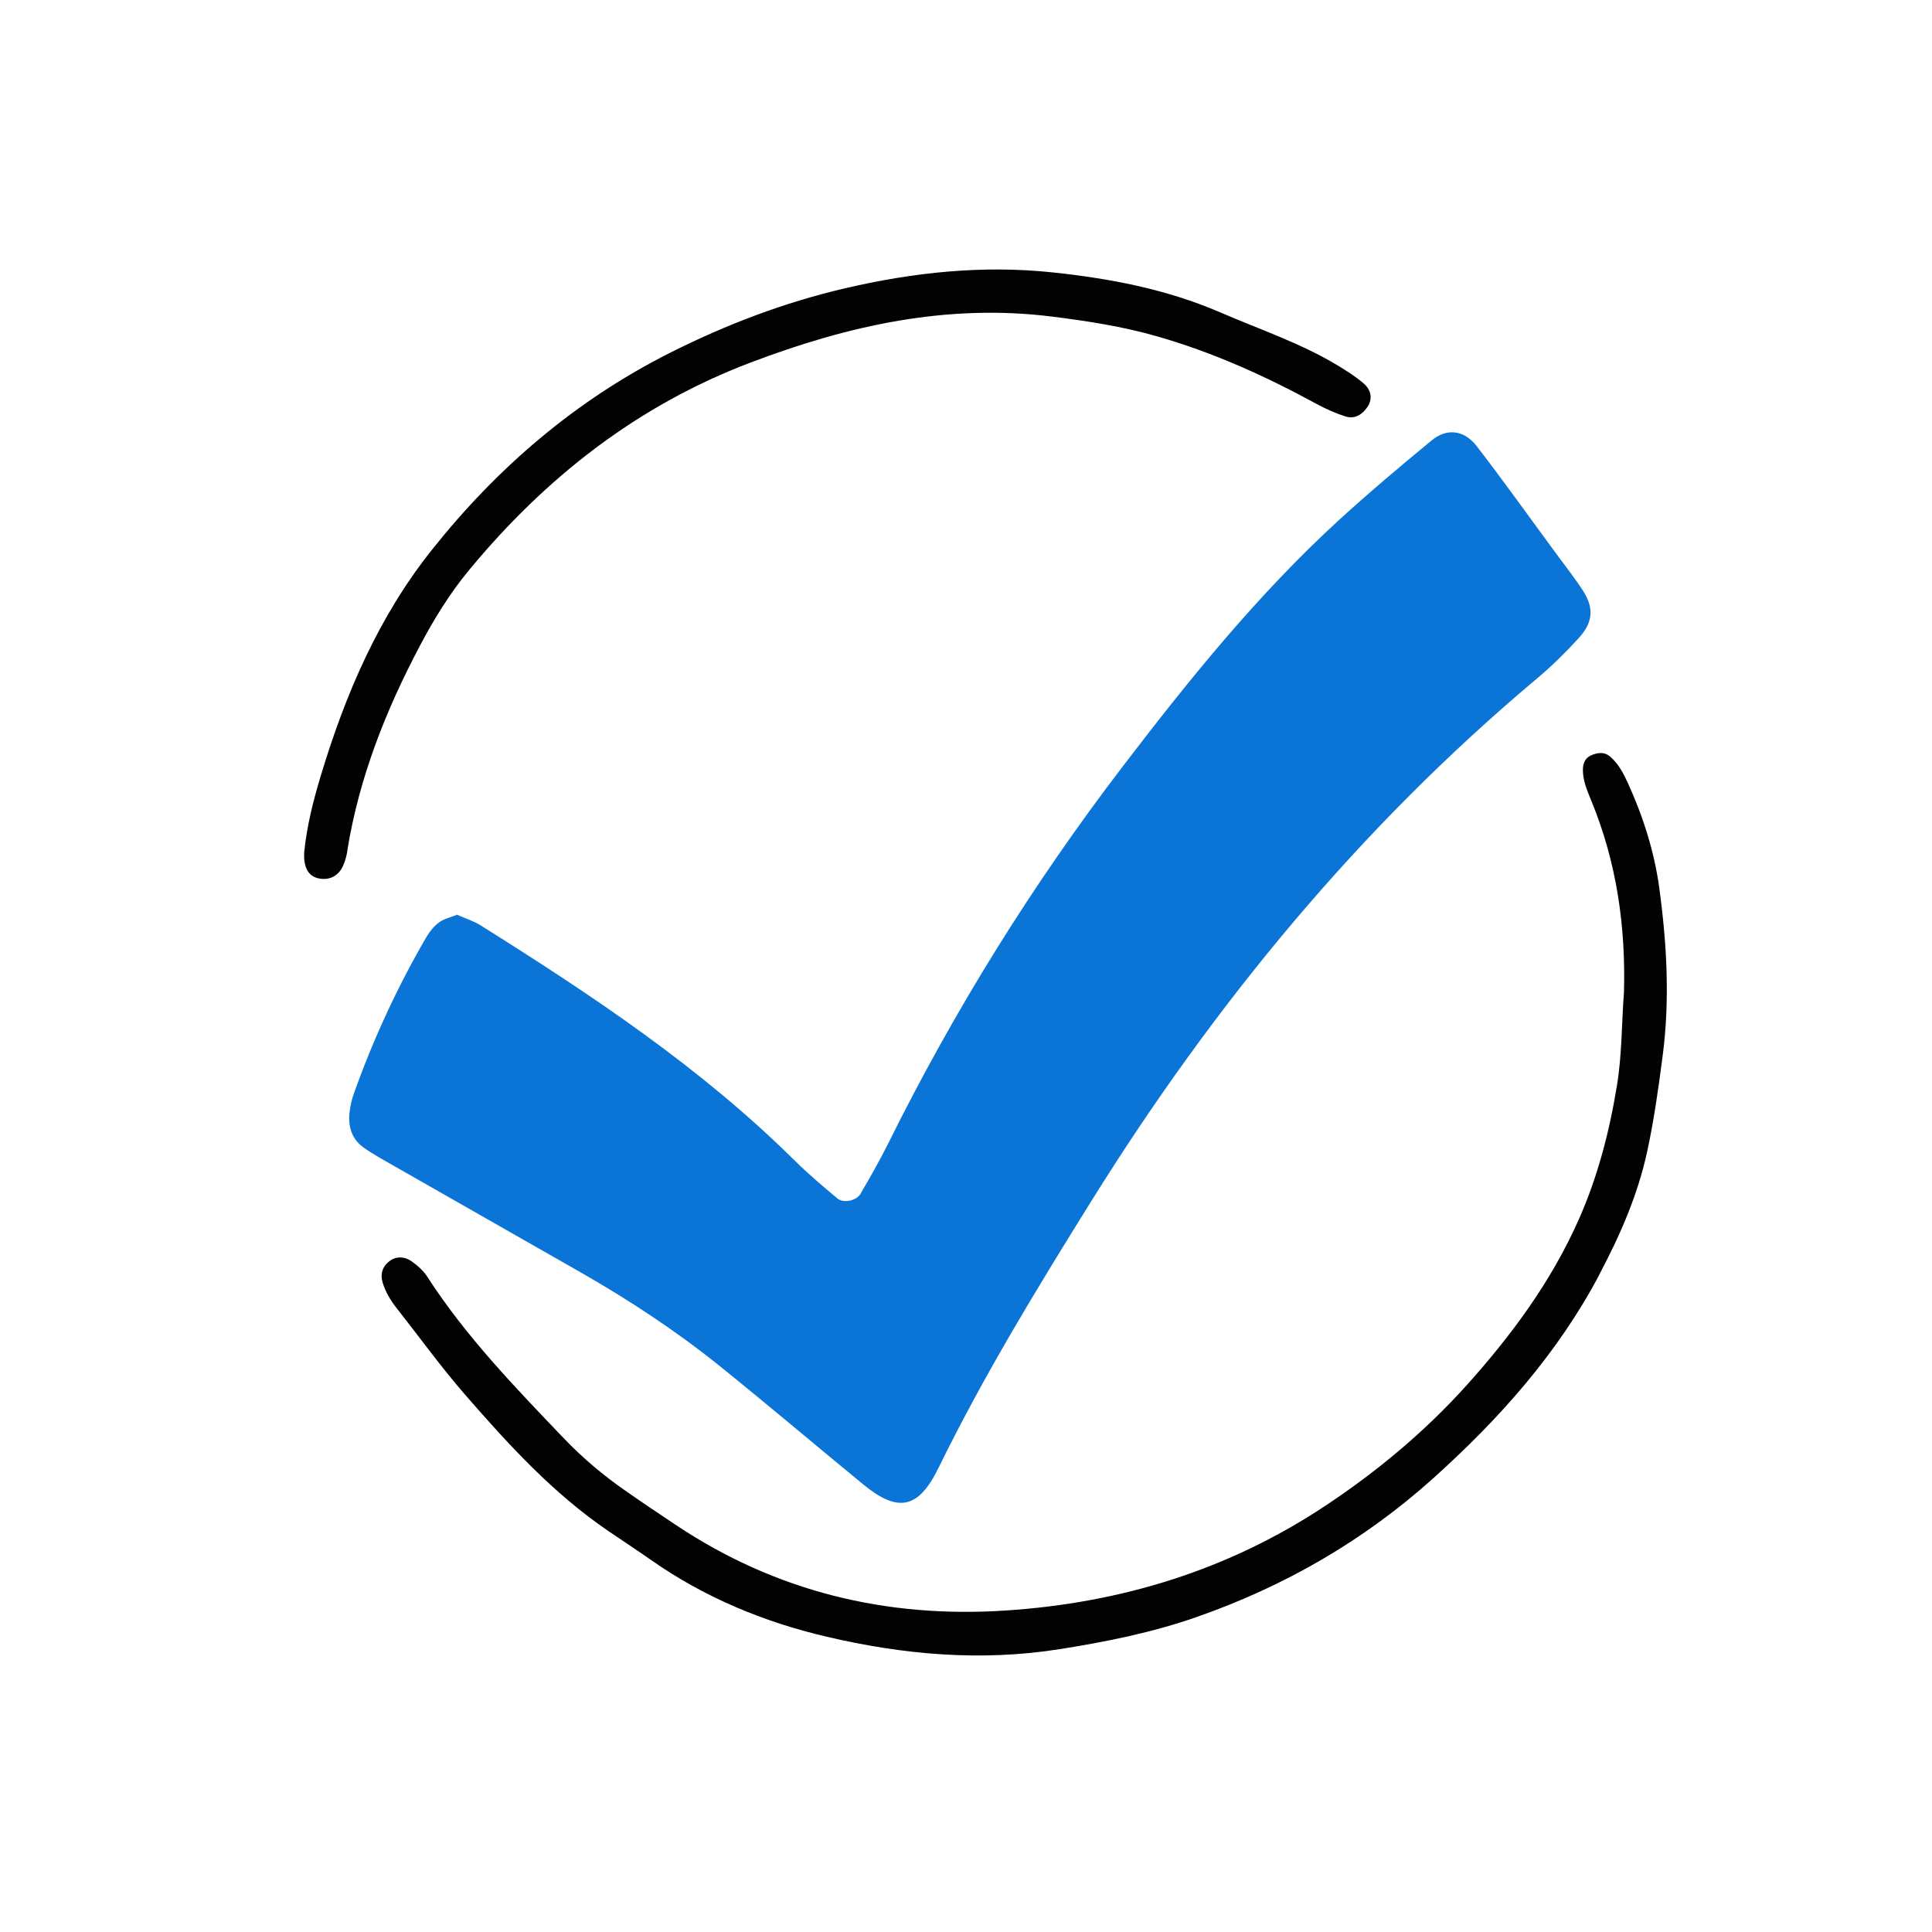
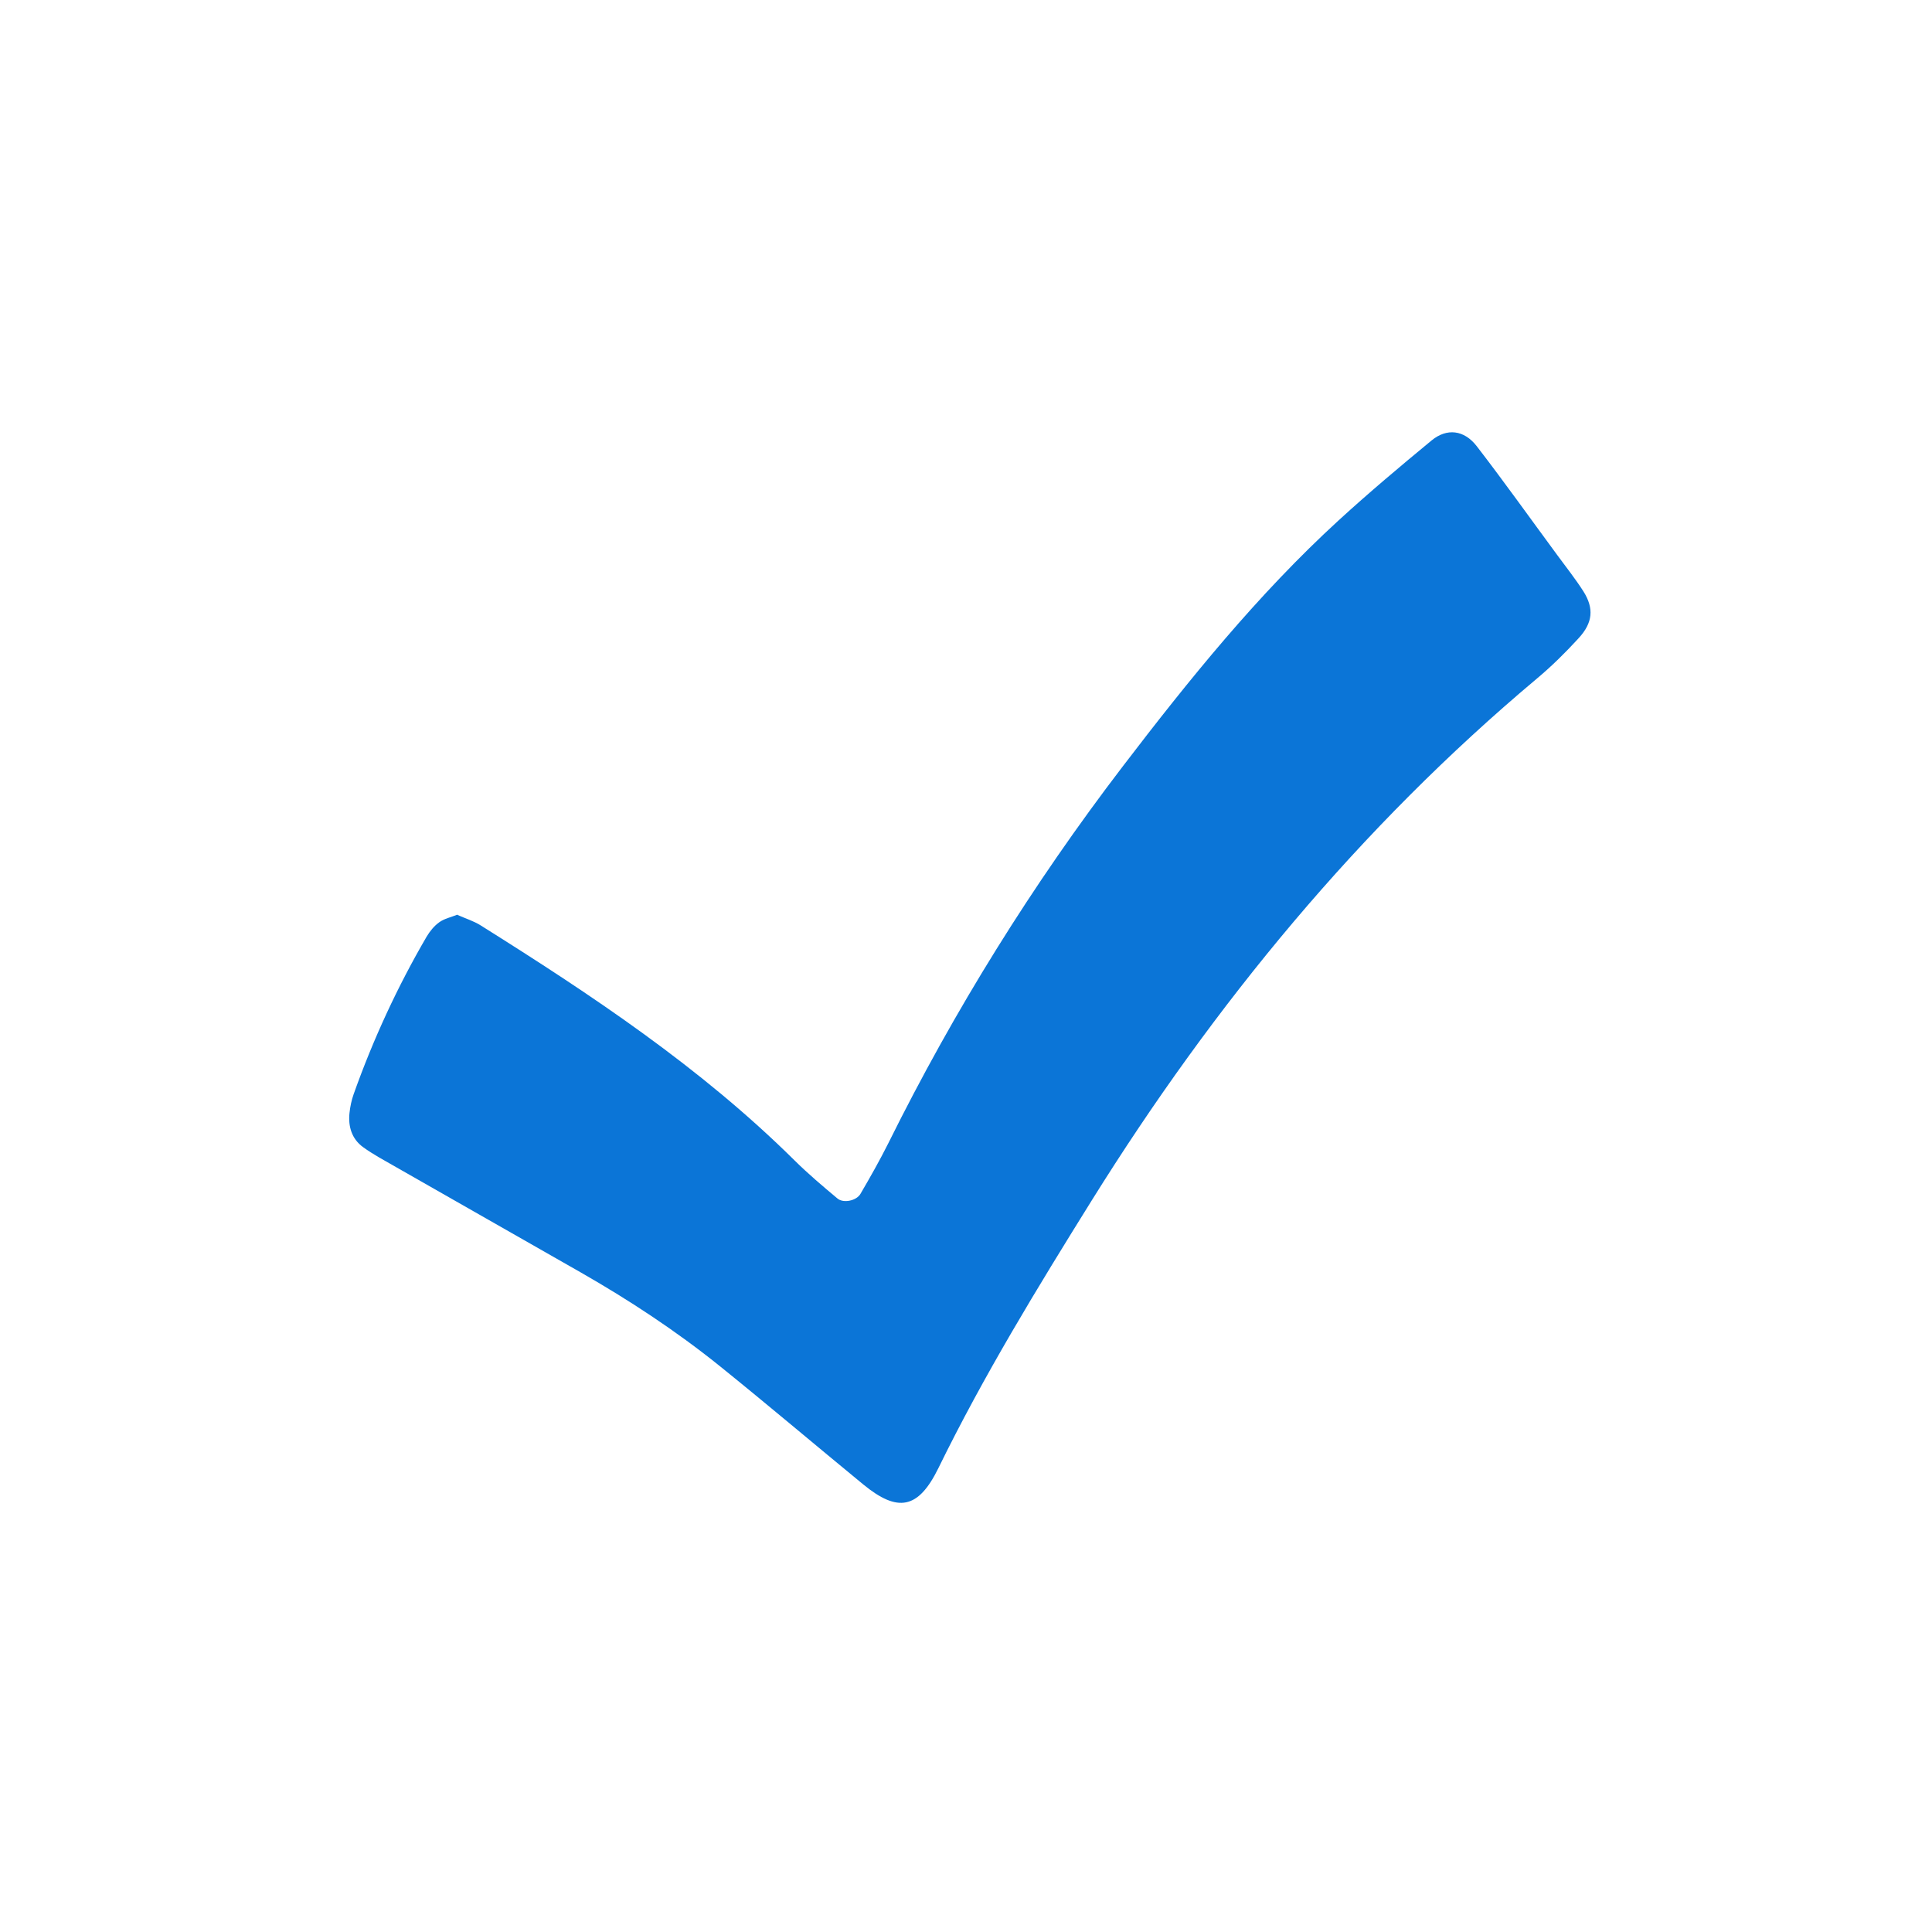
<svg xmlns="http://www.w3.org/2000/svg" viewBox="0 0 144 144">
  <defs>
    <style>.cls-1{fill:#020202;}.cls-2{fill:#0b75d7;}</style>
  </defs>
  <g id="color">
    <path class="cls-2" d="m34.1,68.17c-.5.2-.99.3-1.36.57-.38.27-.7.67-.94,1.07-2.18,3.74-3.99,7.66-5.44,11.74-.16.45-.26.93-.31,1.4-.11,1.01.17,1.94,1.01,2.55.77.56,1.63,1.01,2.46,1.49,4.58,2.62,9.17,5.22,13.75,7.84,3.62,2.07,7.09,4.35,10.34,6.96,3.61,2.91,7.15,5.91,10.73,8.85,2.57,2.11,4.1,1.85,5.6-1.21,3.38-6.91,7.38-13.45,11.44-19.97,9.12-14.62,19.94-27.78,33.18-38.89,1.1-.92,2.13-1.94,3.1-3,1.06-1.15,1.16-2.22.36-3.49-.6-.94-1.3-1.82-1.96-2.72-1.99-2.7-3.94-5.44-5.99-8.1-.94-1.22-2.23-1.37-3.37-.43-2.34,1.93-4.67,3.89-6.91,5.94-6.04,5.53-11.16,11.88-16.12,18.37-6.72,8.79-12.54,18.15-17.46,28.07-.64,1.28-1.35,2.53-2.08,3.78-.3.51-1.27.71-1.71.34-1.1-.92-2.2-1.85-3.22-2.86-6.99-6.92-15.11-12.31-23.38-17.5-.53-.33-1.15-.52-1.73-.78Z" />
  </g>
  <g id="line">
    <g>
-       <path class="cls-1" d="m119.2,95c1.54-2.9,2.86-5.91,3.56-9.12.51-2.33.84-4.7,1.15-7.07.57-4.25.33-8.45-.24-12.65-.37-2.69-1.2-5.3-2.33-7.78-.33-.73-.7-1.44-1.32-1.98-.41-.36-.86-.32-1.34-.14-.54.2-.7.63-.7,1.13,0,.82.33,1.56.63,2.3,1.89,4.59,2.57,9.37,2.43,14.3-.18,2.3-.14,4.6-.52,6.91-.57,3.49-1.45,6.87-2.89,10.09-2.04,4.56-4.96,8.52-8.29,12.23-3.13,3.48-6.67,6.43-10.54,9-7.22,4.8-15.25,7.26-23.87,7.82-8.88.58-17.11-1.41-24.56-6.38-1.26-.84-2.53-1.69-3.77-2.56-1.64-1.14-3.16-2.42-4.55-3.87-3.64-3.81-7.31-7.59-10.19-12.05-.29-.46-.73-.85-1.18-1.17-.47-.33-1.07-.41-1.58-.06-.59.4-.78.99-.57,1.68.22.7.59,1.31,1.04,1.88,1.68,2.13,3.27,4.34,5.05,6.39,3.25,3.74,6.59,7.4,10.73,10.22,1.06.72,2.13,1.42,3.17,2.15,3.98,2.79,8.39,4.62,13.09,5.72,5.72,1.34,11.48,1.86,17.36.93,3.48-.55,6.92-1.24,10.23-2.4,6.55-2.29,12.46-5.69,17.65-10.36,4.91-4.42,9.24-9.27,12.35-15.14Z" />
-       <path class="cls-1" d="m25.89,63.37c.88-5.42,2.87-10.45,5.43-15.28,1.05-1.99,2.22-3.88,3.65-5.61,5.71-6.9,12.54-12.26,20.98-15.46,7.26-2.76,14.66-4.41,22.49-3.42,2.62.33,5.22.73,7.77,1.46,4.17,1.19,8.09,2.96,11.89,5.03.7.38,1.43.71,2.19.95.69.22,1.26-.15,1.64-.72.41-.63.24-1.28-.28-1.73-.6-.52-1.28-.95-1.96-1.36-2.75-1.66-5.79-2.67-8.72-3.94-4.03-1.74-8.26-2.54-12.54-2.99-5.2-.55-10.37,0-15.46,1.19-4.53,1.06-8.82,2.69-13,4.79-7.07,3.56-12.89,8.56-17.77,14.69-3.99,5-6.47,10.8-8.3,16.88-.55,1.83-1.03,3.7-1.23,5.7,0,.07,0,.23,0,.39.05.93.45,1.44,1.19,1.55.76.11,1.39-.23,1.72-.98.16-.36.26-.76.32-1.14Z" />
+       <path class="cls-1" d="m25.89,63.37Z" />
    </g>
  </g>
</svg>